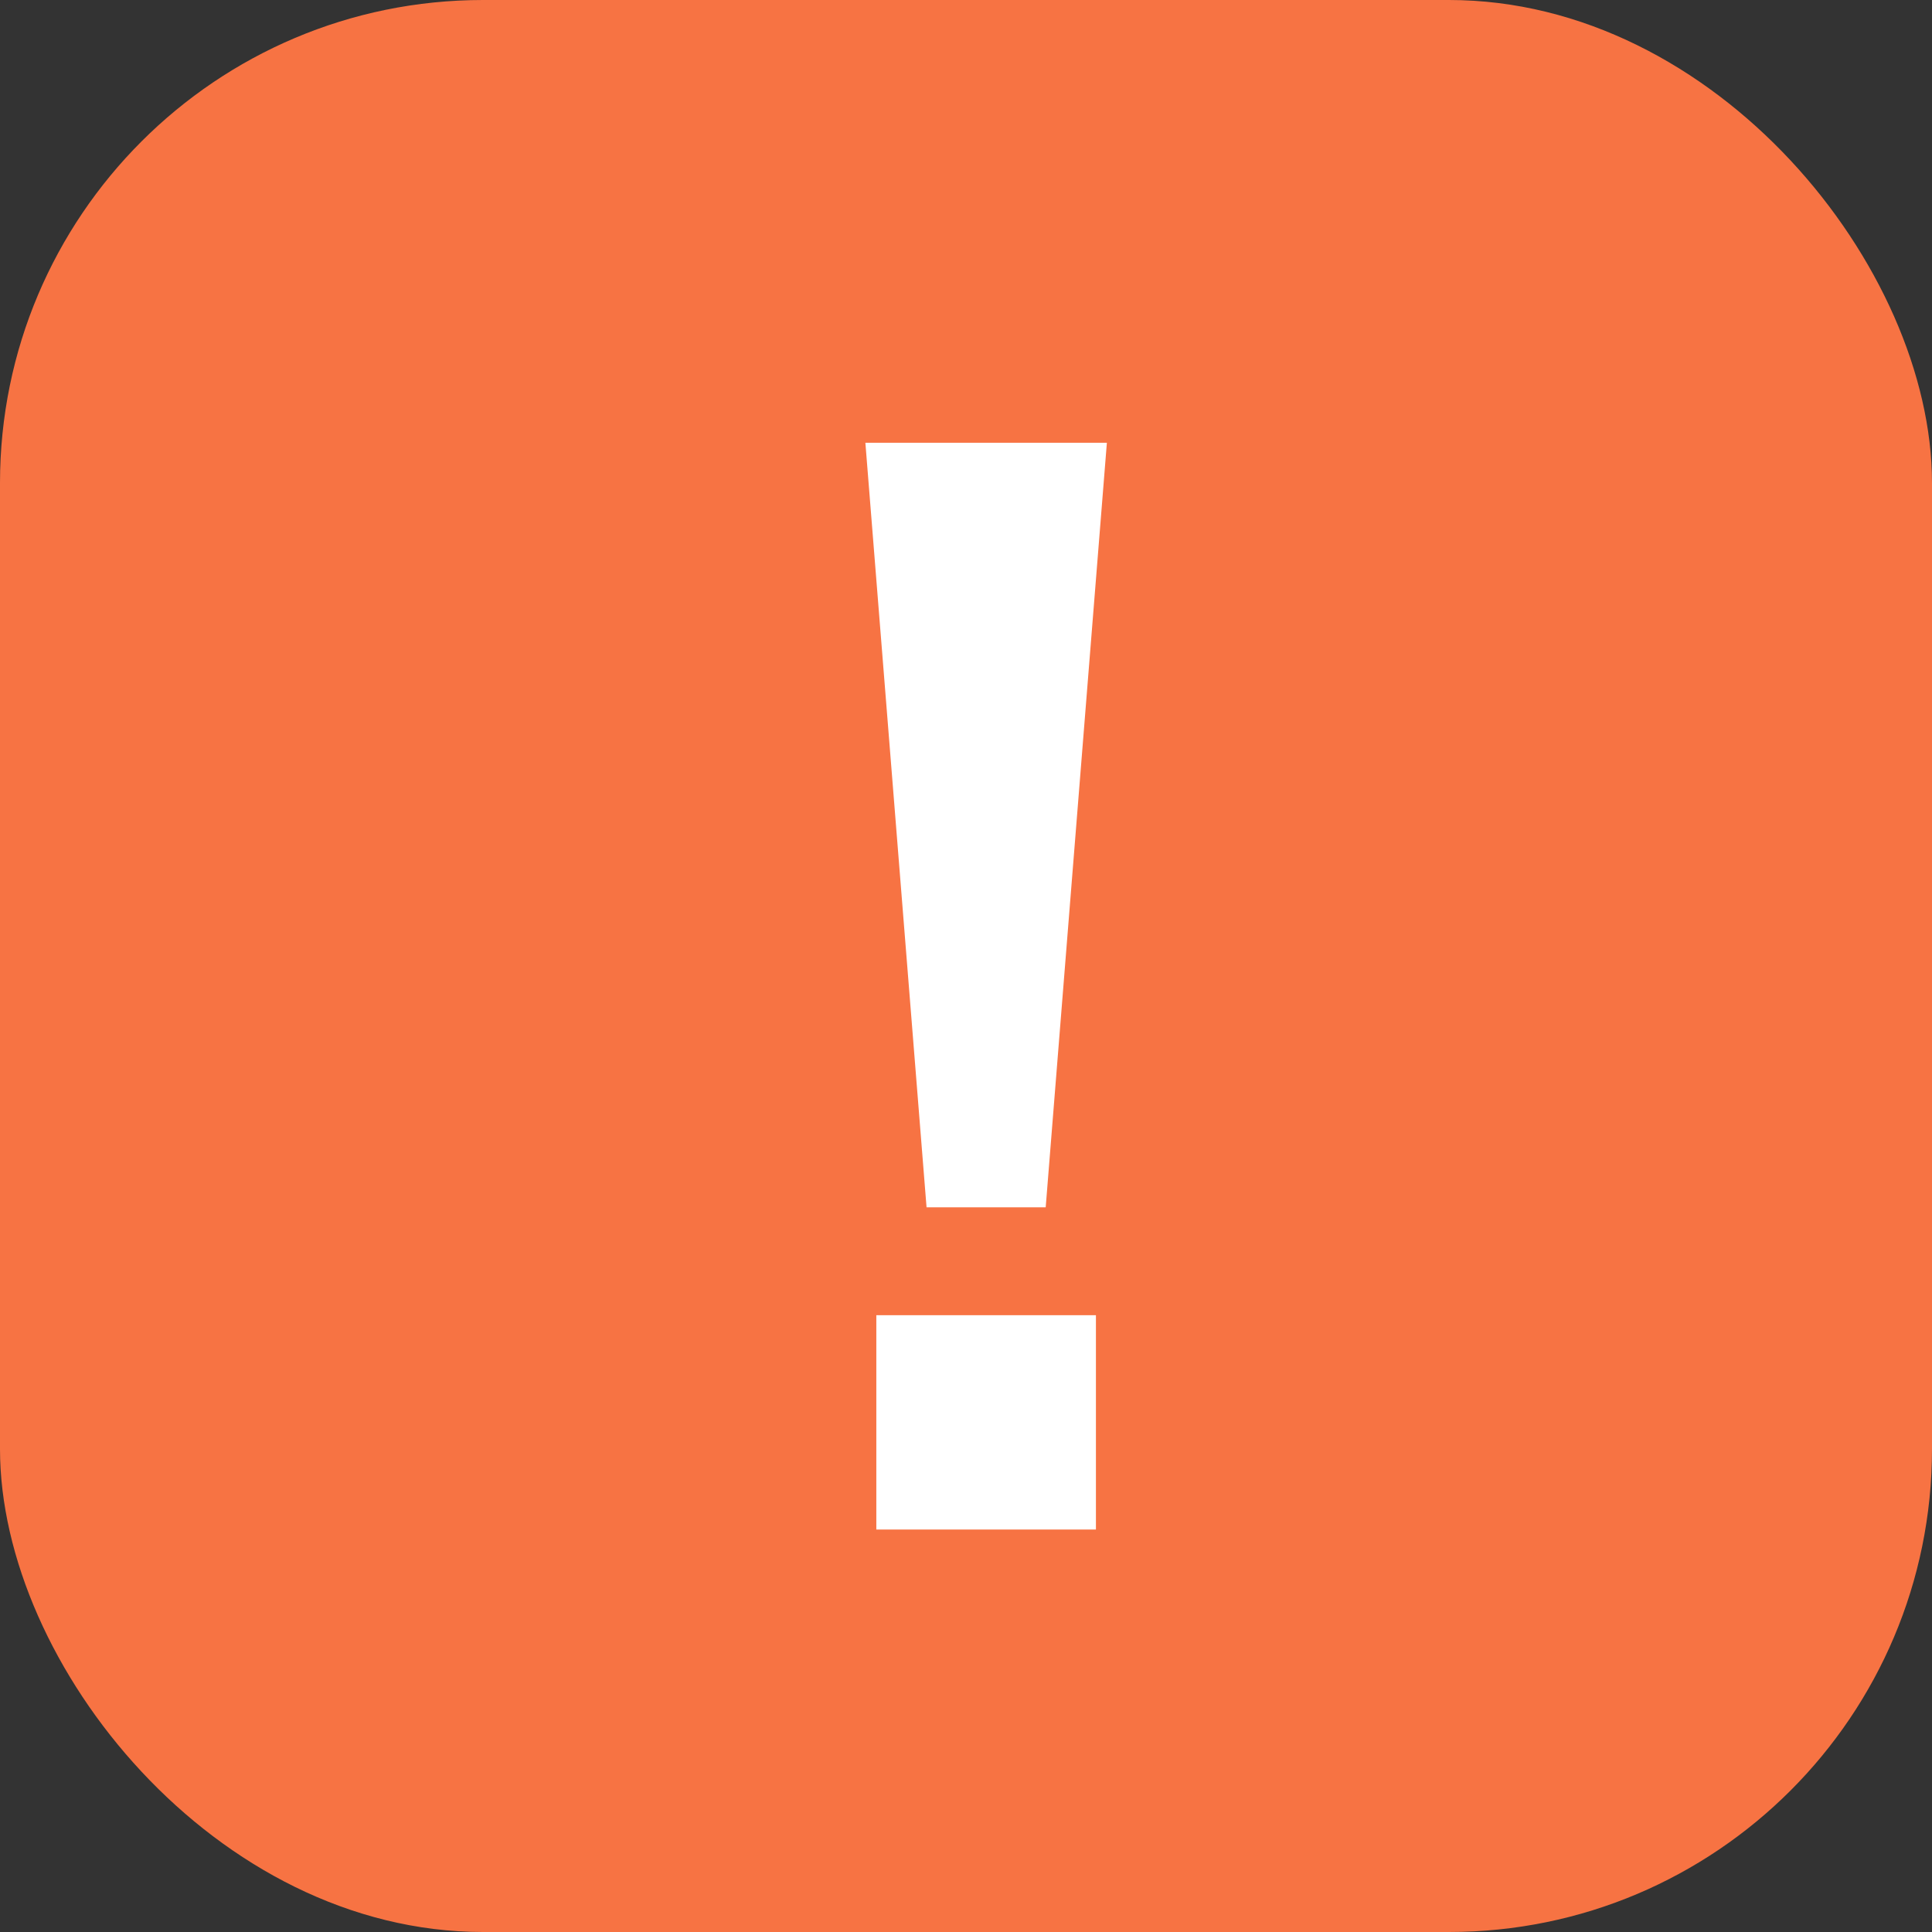
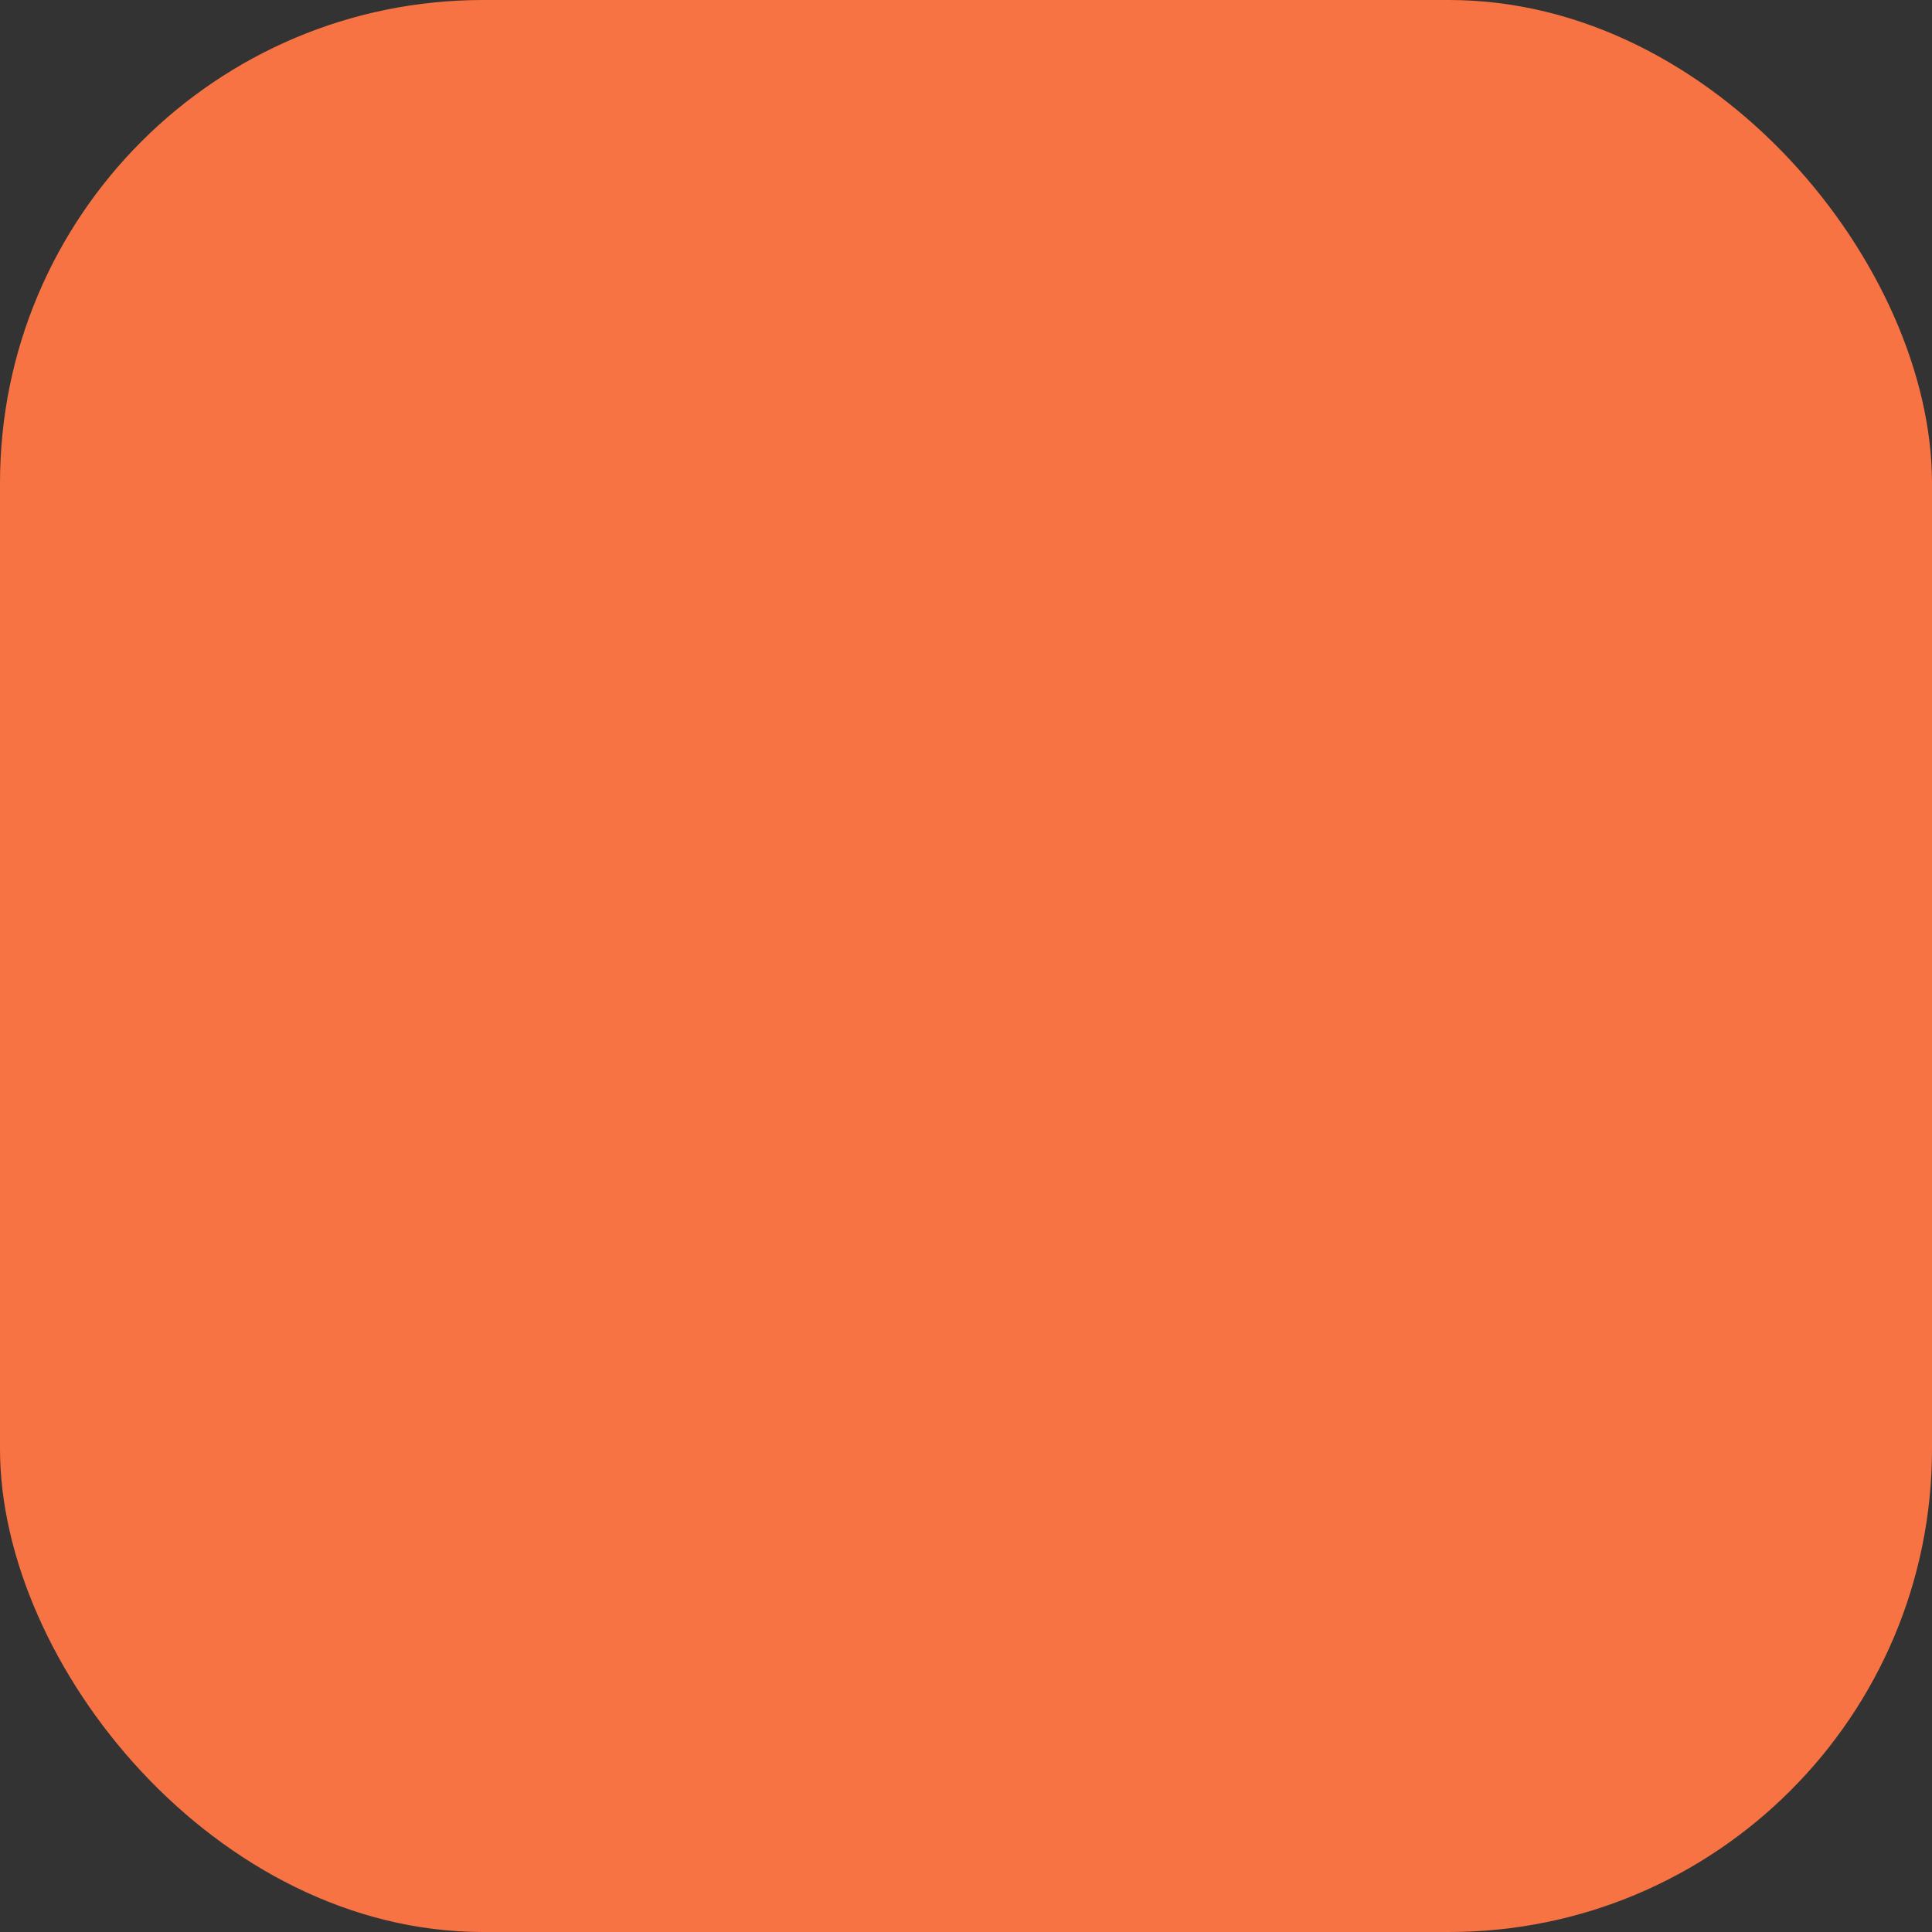
<svg xmlns="http://www.w3.org/2000/svg" width="36" height="36" viewBox="0 0 36 36" fill="none">
  <rect x="0" y="0" width="36" height="36" fill="#333333" stroke="none" />
  <rect width="36" height="36" rx="9" fill="#F77343" />
-   <path d="M17.265 22.497L16.125 8.25H20.625L19.485 22.497H17.265ZM16.329 28.5V24.507H20.421V28.5H16.329Z" fill="white" />
</svg>